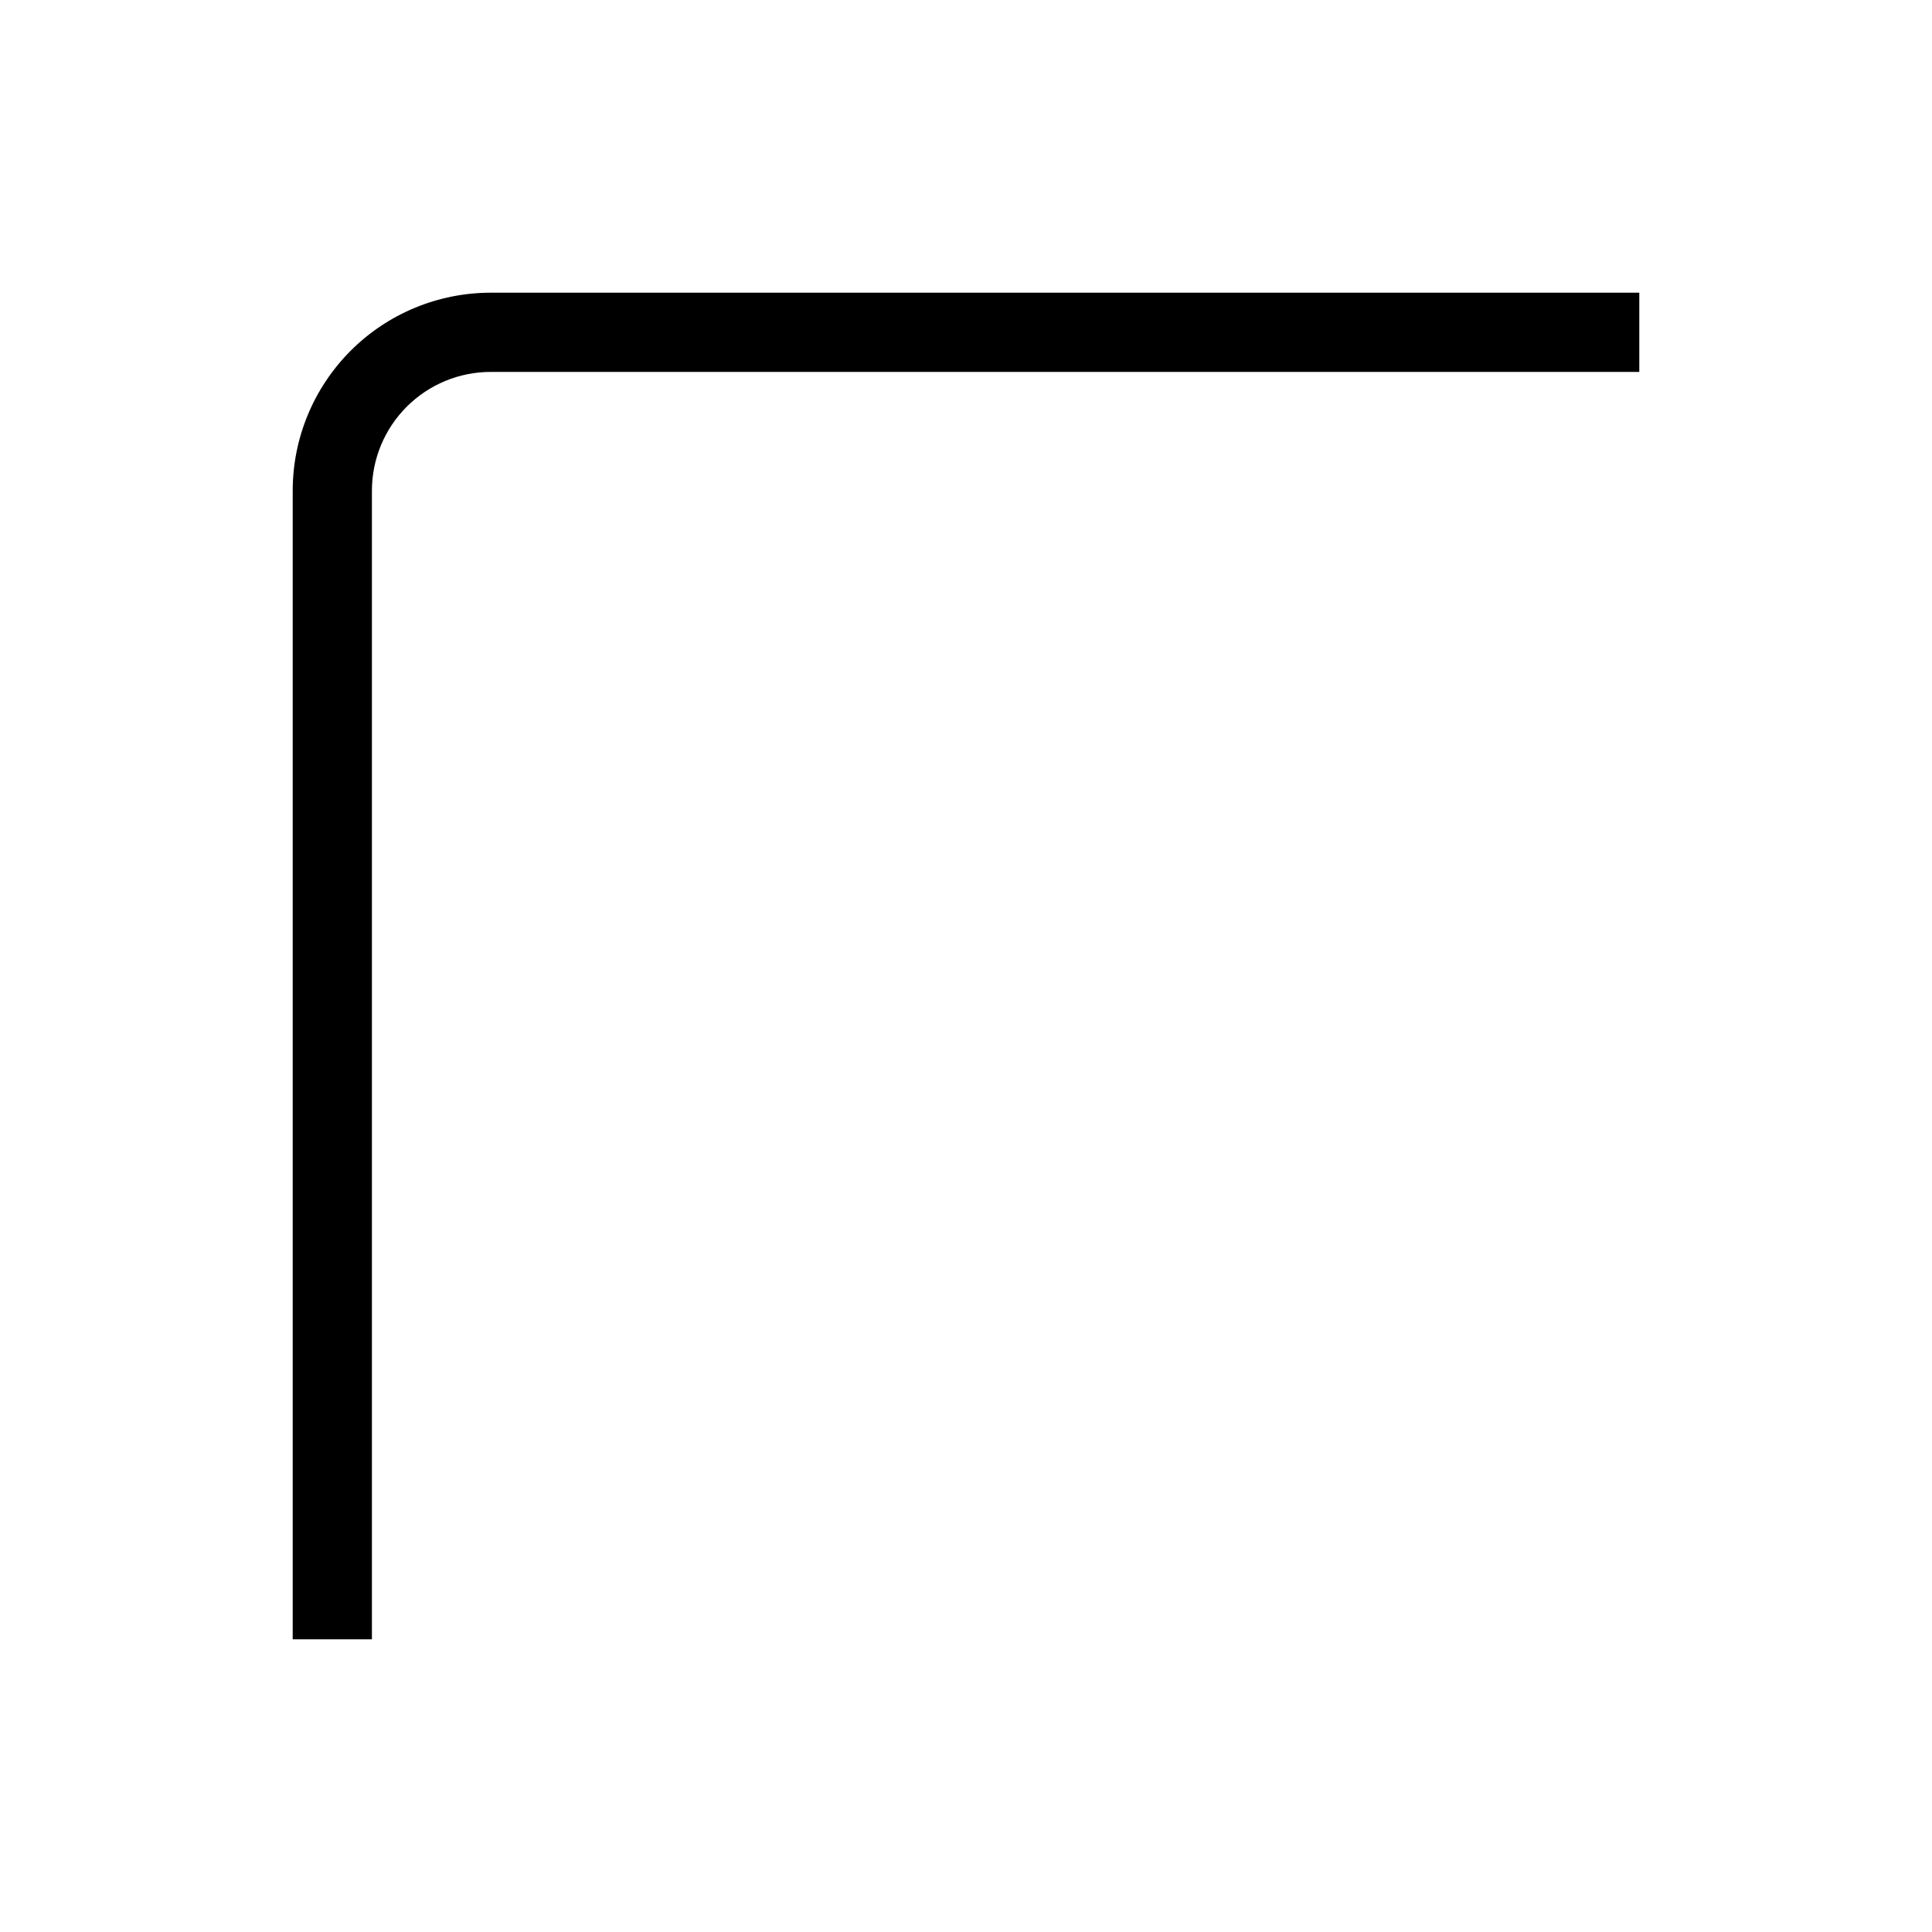
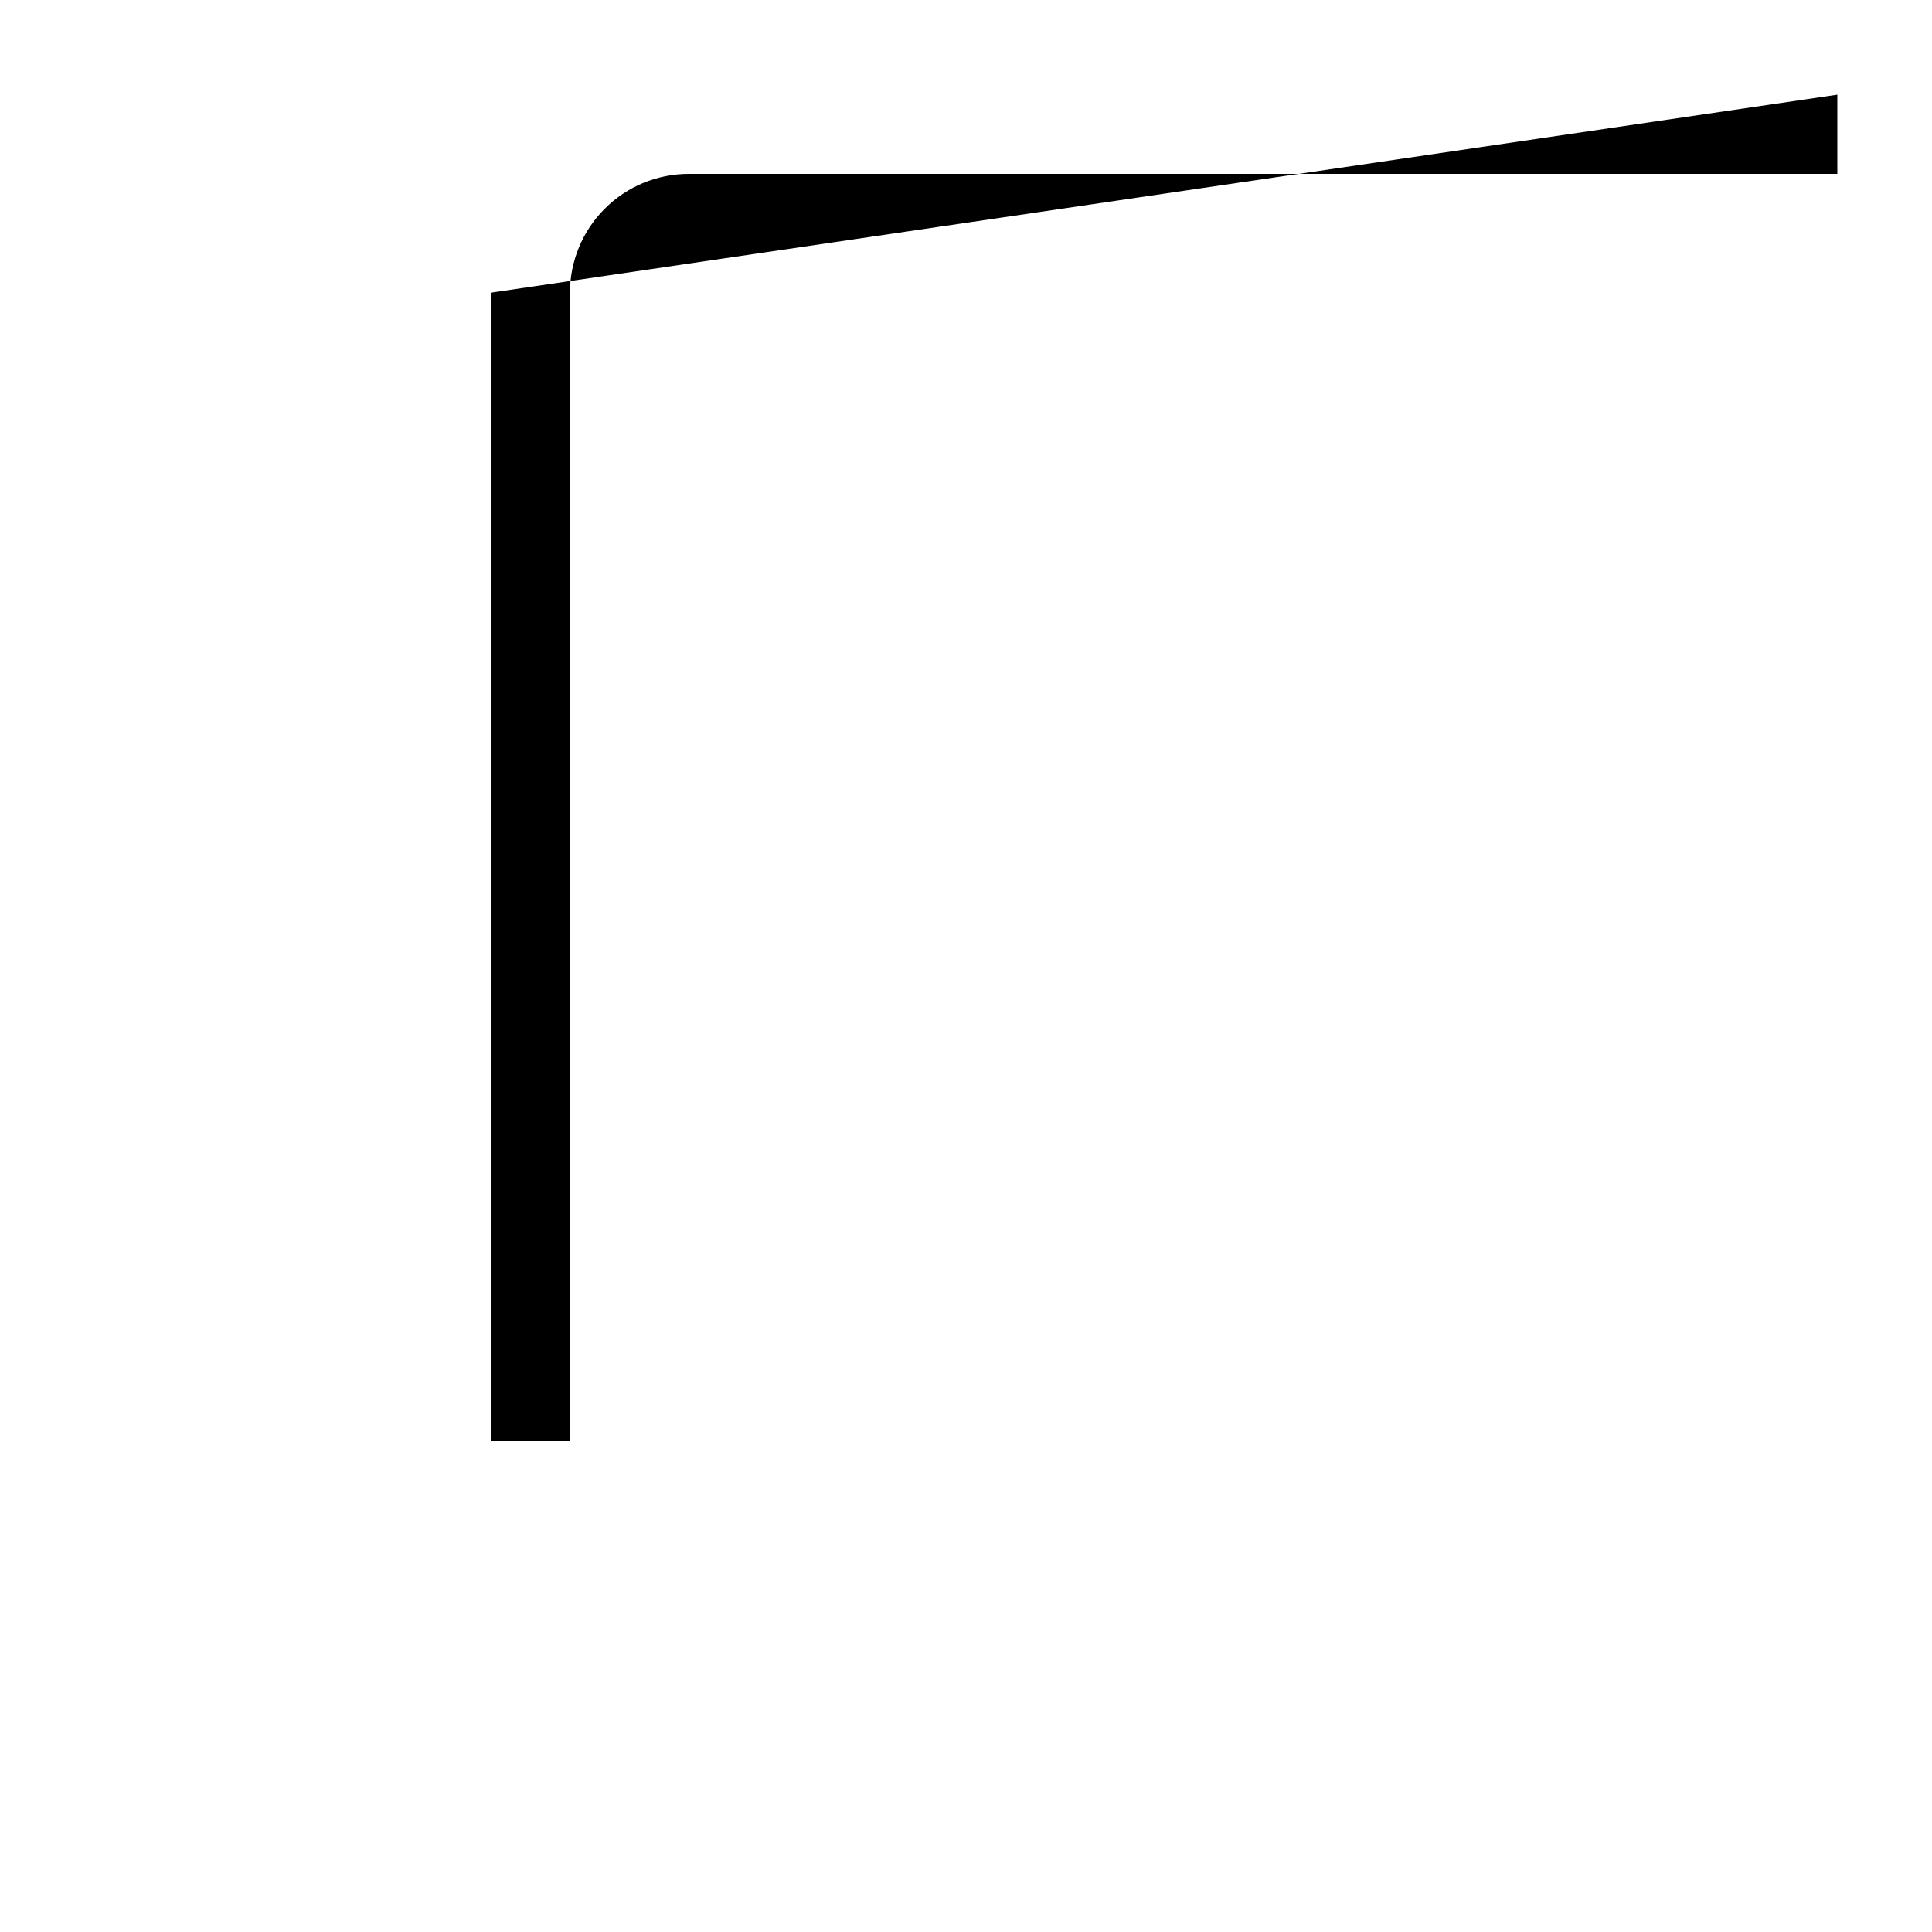
<svg xmlns="http://www.w3.org/2000/svg" fill="#000000" width="800px" height="800px" version="1.1" viewBox="144 144 512 512">
-   <path d="m274.05 221.57c-13.918 0-27.27 5.527-37.109 15.371-9.844 9.84-15.371 23.191-15.371 37.109v304.38h20.992v-304.38c0-8.352 3.316-16.359 9.223-22.266s13.914-9.223 22.266-9.223h304.38v-20.992z" />
+   <path d="m274.05 221.57v304.38h20.992v-304.38c0-8.352 3.316-16.359 9.223-22.266s13.914-9.223 22.266-9.223h304.38v-20.992z" />
</svg>